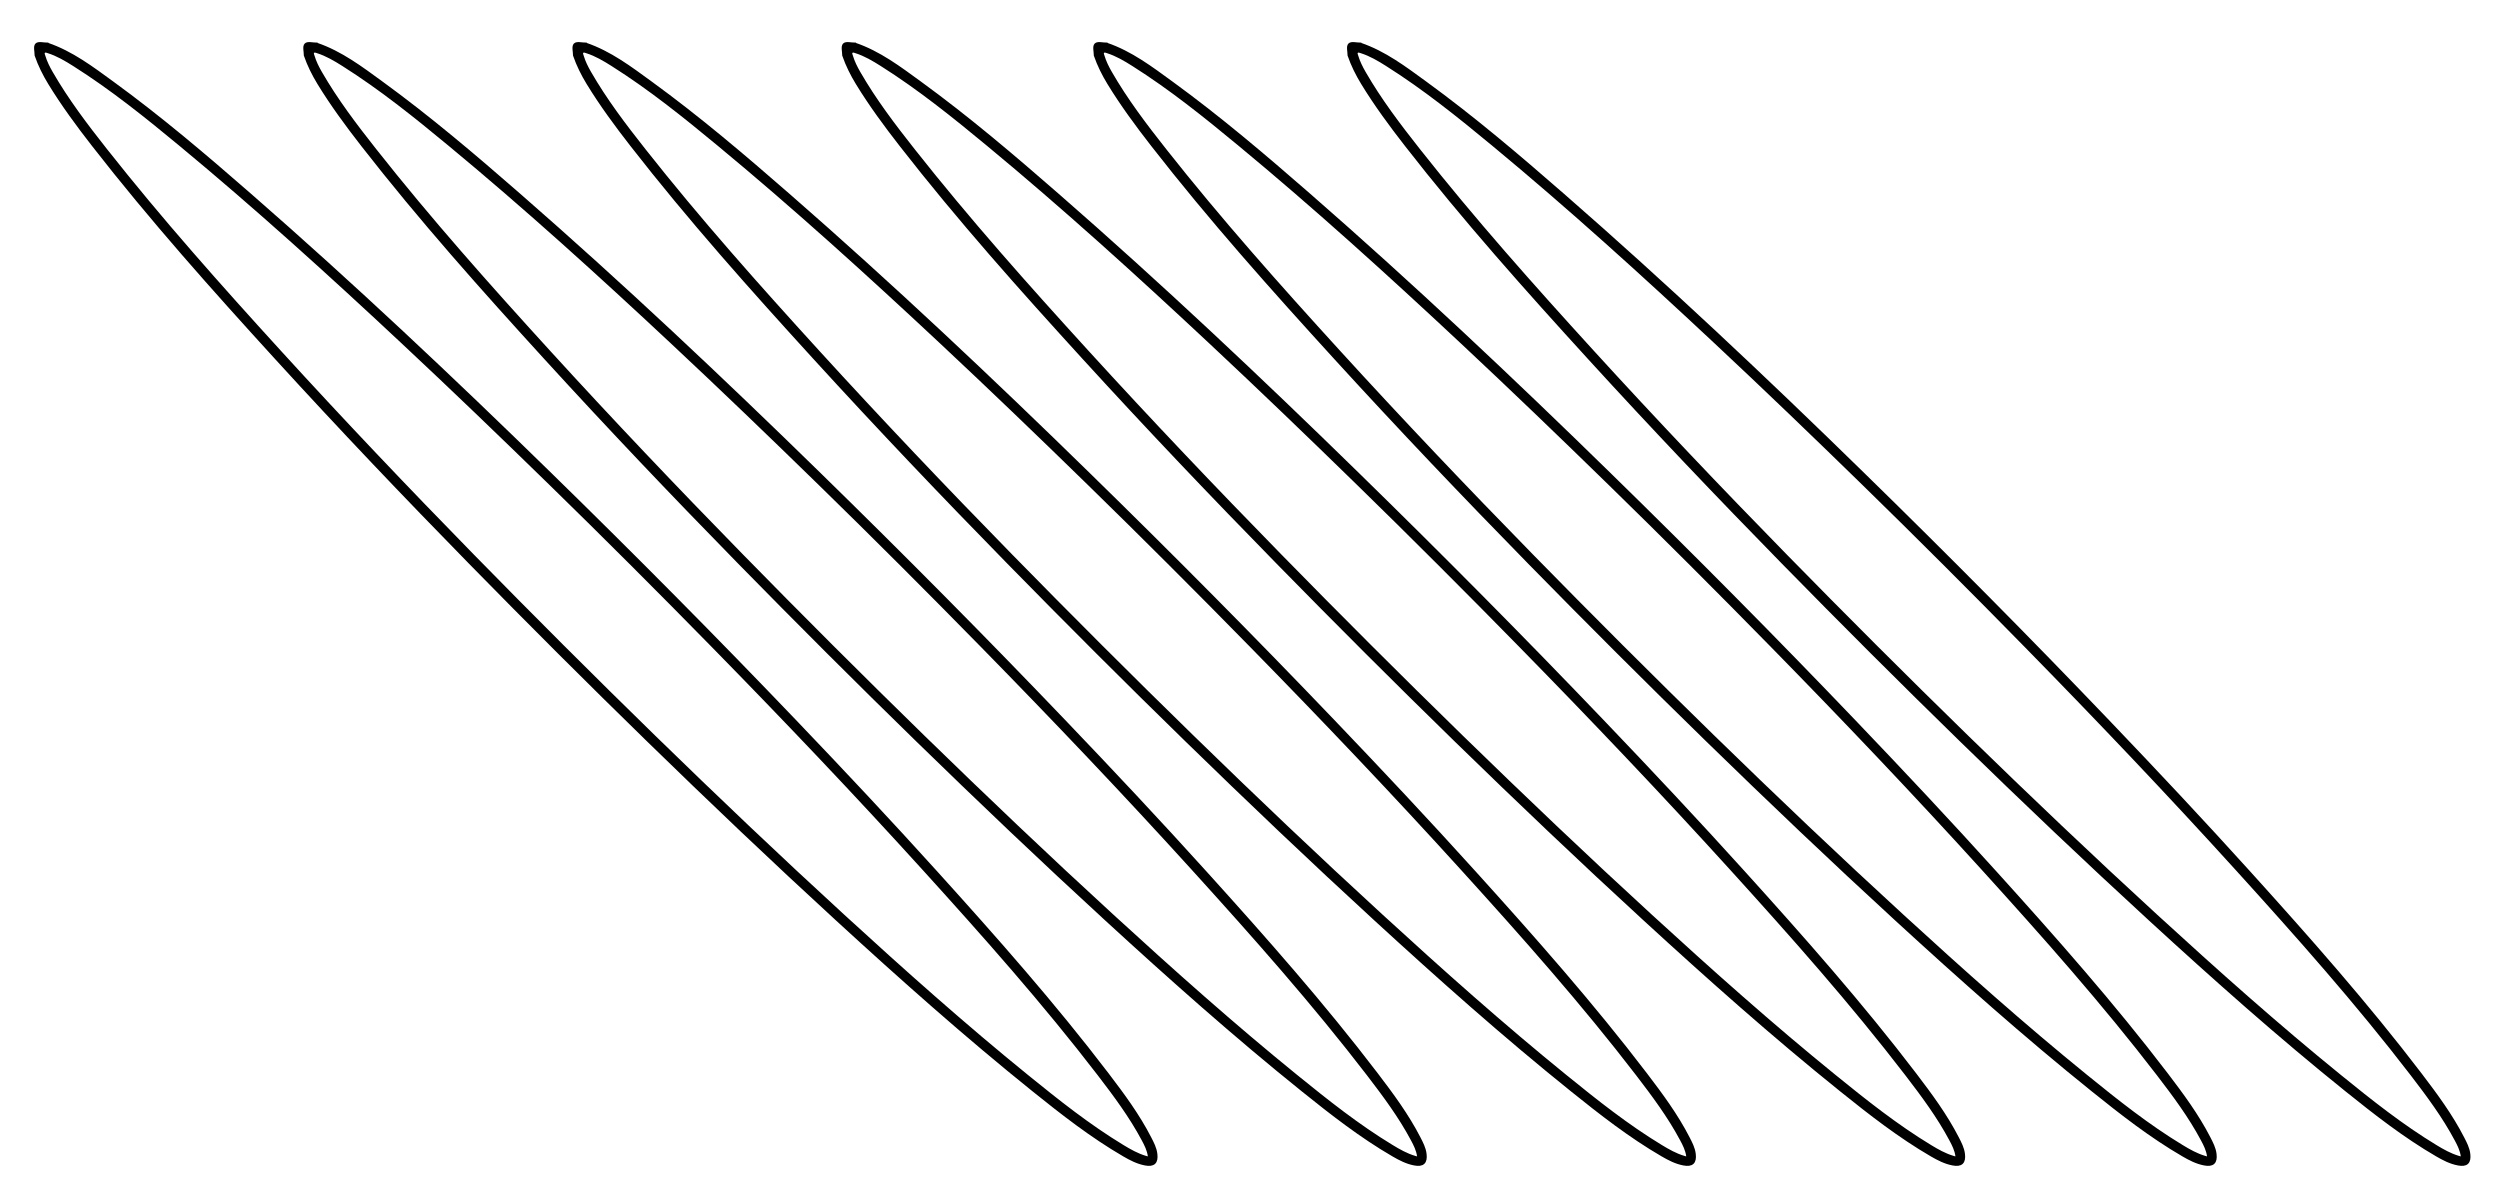
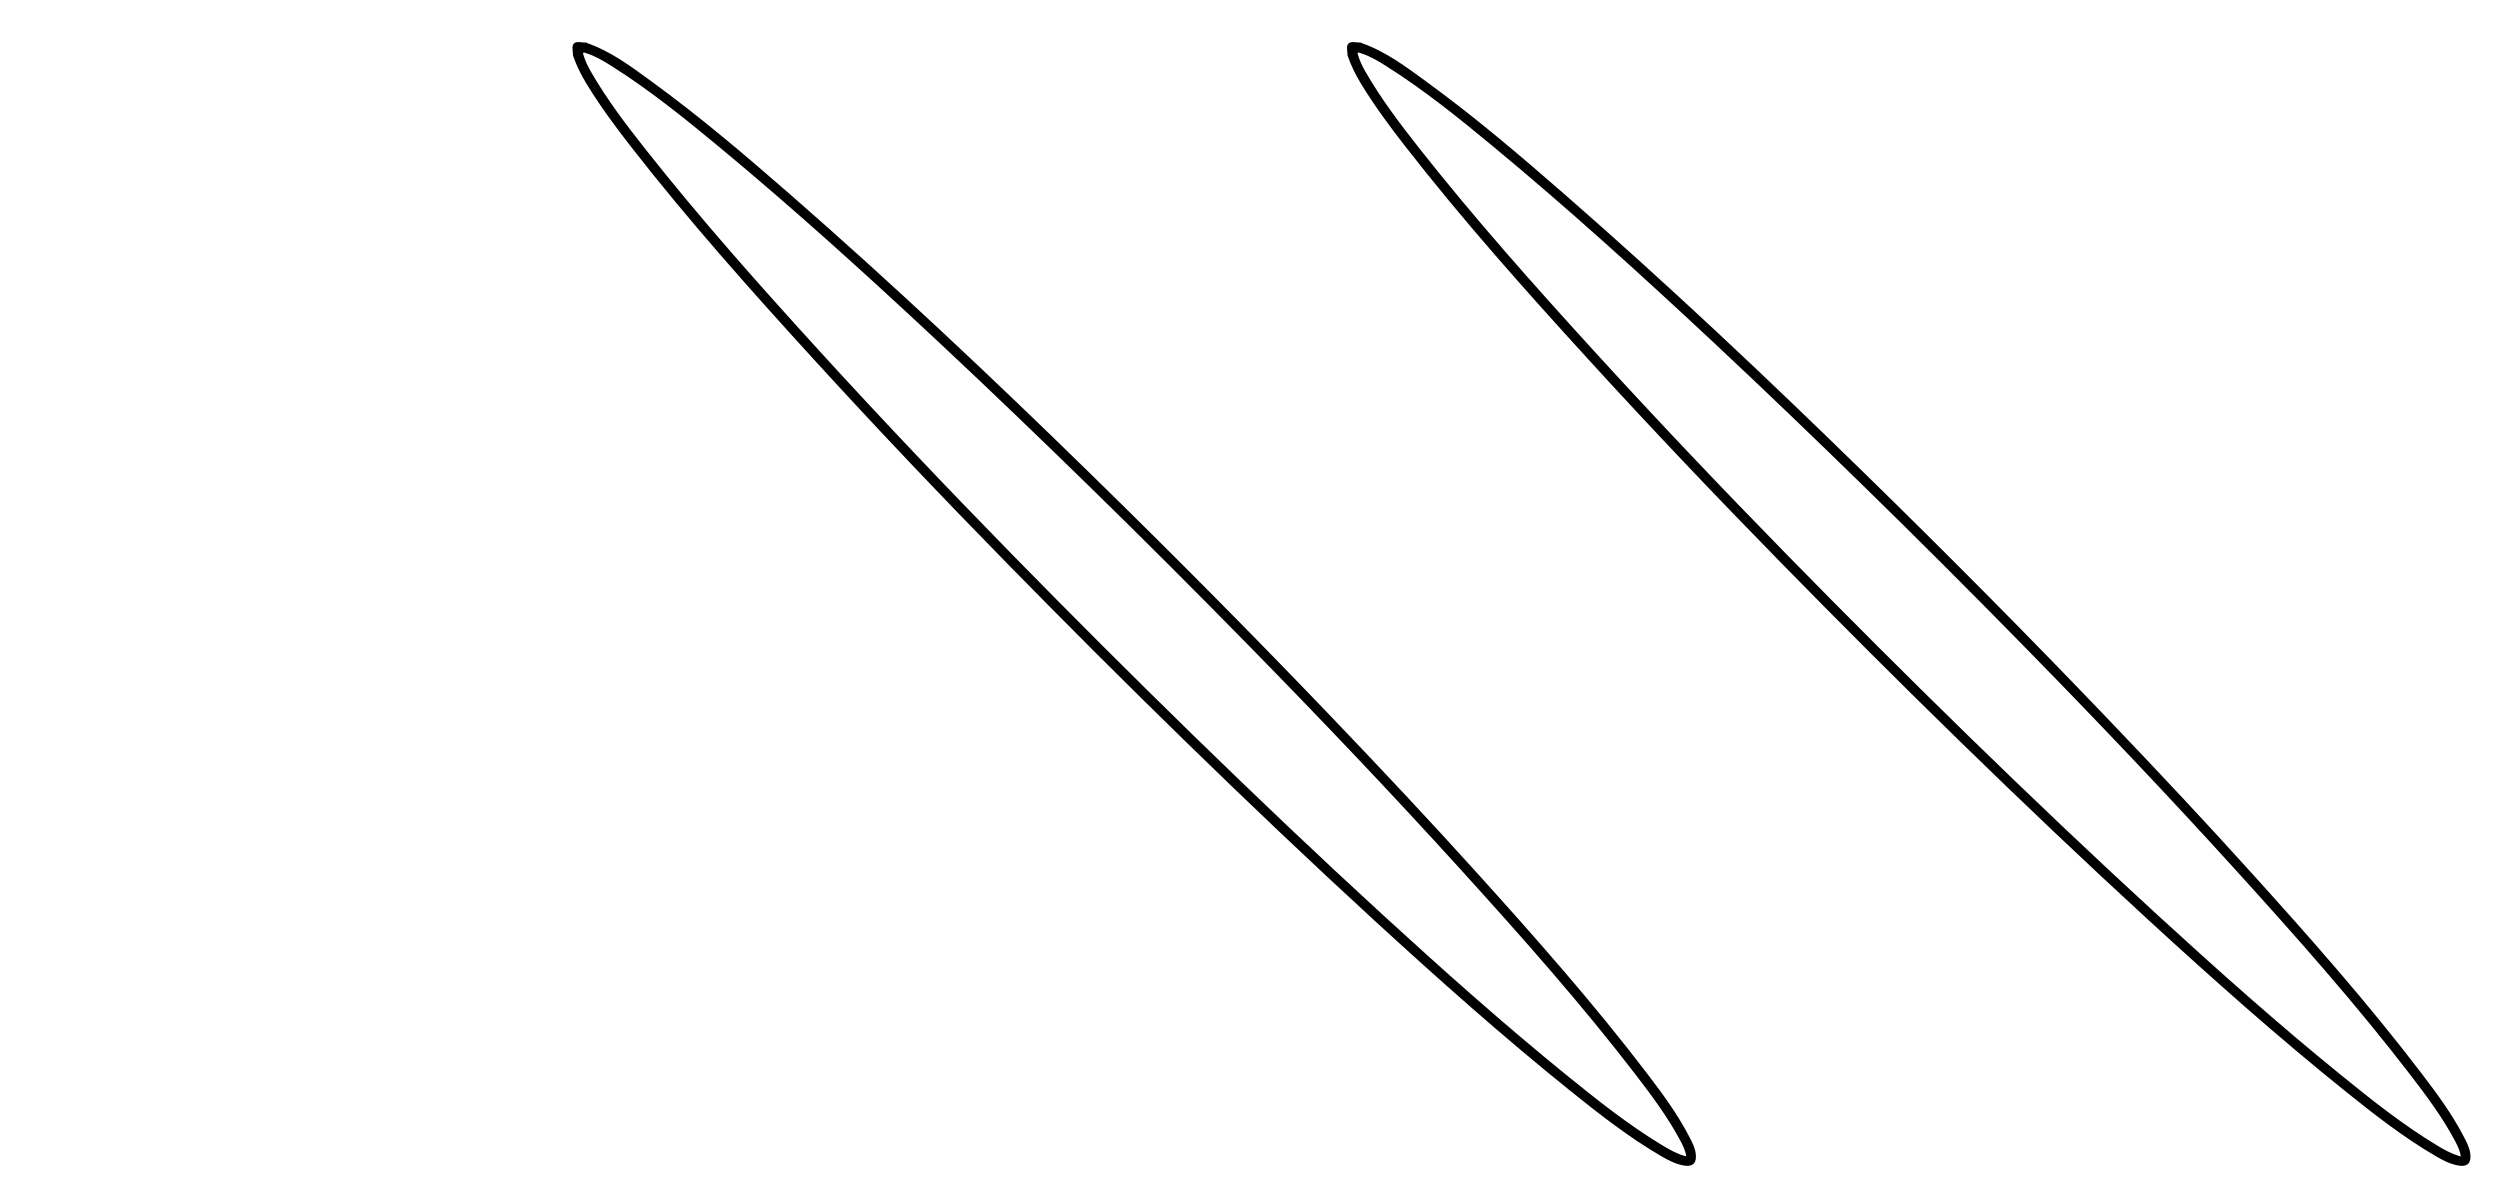
<svg xmlns="http://www.w3.org/2000/svg" id="_Слой_1" data-name="Слой 1" viewBox="0 0 737.43 353.36">
  <defs>
    <style> .cls-1 { stroke: #000; stroke-miterlimit: 10; } </style>
  </defs>
  <g>
    <g id="_9QGU21.tif" data-name="9QGU21.tif">
-       <path class="cls-1" d="m252.17,13.09c7.19,2.45,13.16,6.99,19.18,11.37,14.16,10.3,27.49,21.64,40.68,33.15,30.38,26.51,59.71,54.16,88.54,82.34,24.52,23.96,48.67,48.29,72.36,73.07,13.99,14.63,27.85,29.39,41.42,44.41,17.46,19.32,34.72,38.81,50.52,59.54,4.56,5.98,9.04,12.04,12.49,18.76.76,1.49,1.55,2.98,1.75,4.67.3,2.47-.65,3.35-3.09,2.88-2.26-.43-4.28-1.48-6.24-2.62-9.48-5.51-18.1-12.24-26.62-19.09-19.98-16.05-39.11-33.09-57.99-50.41-18.84-17.28-37.35-34.9-55.66-52.74-17.71-17.26-35.2-34.74-52.5-52.4-19.35-19.75-38.42-39.78-57.06-60.21-18.68-20.47-37.13-41.14-54.16-63.02-4.59-5.89-9.02-11.9-12.92-18.28-1.59-2.61-2.94-5.32-3.94-8.21,0-1.08-.42-2.57.12-3.11.54-.54,2.03-.12,3.11-.12Zm325.14,327.93c-.29-1.88-1.05-3.38-1.84-4.85-3.66-6.88-8.31-13.11-13.03-19.27-16.16-21.05-33.77-40.87-51.58-60.51-20.3-22.38-41.14-44.27-62.29-65.85-15.89-16.21-31.93-32.26-48.18-48.11-14.32-13.97-28.74-27.84-43.35-41.5-21.42-20.03-43.13-39.73-65.73-58.43-10.03-8.3-20.18-16.46-31.21-23.43-2.42-1.53-4.89-3-7.65-3.87-.46-.14-.94-.37-1.34.04-.4.41-.14.89,0,1.34.51,1.73,1.32,3.33,2.21,4.88,4.66,8.1,10.3,15.52,16.07,22.83,16.21,20.55,33.6,40.08,51.22,59.41,18.59,20.39,37.6,40.38,56.9,60.1,17.67,18.05,35.54,35.91,53.63,53.55,18.35,17.88,36.91,35.54,55.8,52.85,17.7,16.22,35.61,32.2,54.26,47.33,9.04,7.34,18.16,14.59,28.14,20.64,2.14,1.3,4.33,2.54,6.76,3.26.58.17,1.23.41,1.22-.42Z" />
-     </g>
+       </g>
    <g id="_9QGU21.tif-2" data-name="9QGU21.tif">
-       <path class="cls-1" d="m326.38,13.09c7.19,2.45,13.16,6.99,19.18,11.37,14.16,10.3,27.49,21.64,40.68,33.15,30.38,26.51,59.71,54.16,88.54,82.34,24.52,23.96,48.67,48.29,72.36,73.07,13.99,14.63,27.85,29.39,41.42,44.41,17.46,19.32,34.72,38.81,50.52,59.54,4.56,5.98,9.04,12.04,12.49,18.76.76,1.49,1.55,2.98,1.75,4.67.3,2.47-.65,3.35-3.09,2.88-2.26-.43-4.28-1.48-6.24-2.62-9.48-5.51-18.1-12.24-26.62-19.09-19.98-16.05-39.11-33.09-57.99-50.41-18.84-17.28-37.35-34.9-55.66-52.74-17.71-17.26-35.2-34.74-52.5-52.4-19.35-19.75-38.42-39.78-57.06-60.21-18.68-20.47-37.13-41.14-54.16-63.02-4.59-5.89-9.02-11.9-12.92-18.28-1.59-2.61-2.94-5.32-3.94-8.21,0-1.08-.42-2.57.12-3.11.54-.54,2.03-.12,3.11-.12Zm325.14,327.93c-.29-1.88-1.05-3.38-1.84-4.85-3.66-6.88-8.31-13.11-13.03-19.27-16.16-21.05-33.77-40.87-51.58-60.51-20.3-22.38-41.14-44.27-62.29-65.85-15.89-16.21-31.93-32.26-48.18-48.11-14.32-13.97-28.74-27.84-43.35-41.5-21.42-20.03-43.13-39.73-65.73-58.43-10.03-8.3-20.18-16.46-31.21-23.43-2.42-1.53-4.89-3-7.65-3.87-.46-.14-.94-.37-1.34.04-.4.41-.14.89,0,1.34.51,1.73,1.32,3.33,2.21,4.88,4.66,8.1,10.3,15.52,16.07,22.83,16.21,20.55,33.6,40.08,51.22,59.41,18.59,20.39,37.6,40.38,56.9,60.1,17.67,18.05,35.54,35.91,53.63,53.55,18.35,17.88,36.91,35.54,55.8,52.85,17.7,16.22,35.61,32.2,54.26,47.33,9.04,7.34,18.16,14.59,28.14,20.64,2.14,1.3,4.33,2.54,6.76,3.26.58.17,1.23.41,1.22-.42Z" />
-     </g>
+       </g>
    <g id="_9QGU21.tif-3" data-name="9QGU21.tif">
      <path class="cls-1" d="m401.23,13.09c7.19,2.45,13.16,6.99,19.18,11.37,14.16,10.3,27.49,21.64,40.68,33.15,30.38,26.51,59.71,54.16,88.54,82.34,24.52,23.96,48.67,48.29,72.36,73.07,13.99,14.63,27.85,29.39,41.42,44.41,17.46,19.32,34.72,38.81,50.52,59.54,4.56,5.98,9.04,12.04,12.49,18.76.76,1.49,1.55,2.98,1.75,4.67.3,2.47-.65,3.35-3.09,2.88-2.26-.43-4.28-1.48-6.24-2.62-9.48-5.51-18.1-12.24-26.62-19.09-19.98-16.05-39.11-33.09-57.99-50.41-18.84-17.28-37.35-34.9-55.66-52.74-17.71-17.26-35.2-34.74-52.5-52.4-19.35-19.75-38.42-39.78-57.06-60.21-18.68-20.47-37.13-41.14-54.16-63.02-4.59-5.89-9.02-11.9-12.92-18.28-1.59-2.61-2.94-5.32-3.94-8.21,0-1.08-.42-2.57.12-3.11.54-.54,2.03-.12,3.11-.12Zm325.14,327.93c-.29-1.88-1.05-3.38-1.84-4.85-3.66-6.88-8.31-13.11-13.03-19.27-16.16-21.05-33.77-40.87-51.58-60.51-20.3-22.38-41.14-44.27-62.29-65.85-15.89-16.21-31.93-32.26-48.18-48.11-14.32-13.97-28.74-27.84-43.35-41.5-21.42-20.03-43.13-39.73-65.73-58.43-10.03-8.3-20.18-16.46-31.21-23.43-2.42-1.53-4.89-3-7.65-3.87-.46-.14-.94-.37-1.34.04-.4.41-.14.89,0,1.34.51,1.73,1.32,3.33,2.21,4.88,4.66,8.1,10.3,15.52,16.07,22.83,16.21,20.55,33.6,40.08,51.22,59.41,18.59,20.39,37.6,40.38,56.9,60.1,17.67,18.05,35.54,35.91,53.63,53.55,18.35,17.88,36.91,35.54,55.8,52.85,17.7,16.22,35.61,32.2,54.26,47.33,9.04,7.34,18.16,14.59,28.14,20.64,2.14,1.3,4.33,2.54,6.76,3.26.58.17,1.23.41,1.22-.42Z" />
    </g>
  </g>
  <g>
    <g id="_9QGU21.tif-4" data-name="9QGU21.tif">
-       <path class="cls-1" d="m13.95,13.09c7.19,2.45,13.16,6.99,19.18,11.37,14.16,10.3,27.49,21.64,40.68,33.15,30.38,26.51,59.71,54.16,88.54,82.34,24.52,23.96,48.67,48.29,72.36,73.07,13.99,14.63,27.85,29.39,41.42,44.41,17.46,19.32,34.72,38.81,50.52,59.54,4.56,5.98,9.04,12.04,12.49,18.76.76,1.49,1.55,2.98,1.75,4.67.3,2.47-.65,3.35-3.09,2.88-2.26-.43-4.28-1.48-6.24-2.62-9.48-5.51-18.1-12.24-26.62-19.09-19.98-16.05-39.11-33.09-57.99-50.41-18.84-17.28-37.35-34.9-55.66-52.74-17.71-17.26-35.2-34.74-52.5-52.4-19.35-19.75-38.42-39.78-57.06-60.21-18.68-20.47-37.13-41.14-54.16-63.02-4.59-5.89-9.02-11.9-12.92-18.28-1.59-2.61-2.94-5.32-3.94-8.21,0-1.08-.42-2.57.12-3.11.54-.54,2.03-.12,3.11-.12Zm325.14,327.93c-.29-1.88-1.05-3.38-1.84-4.85-3.66-6.88-8.31-13.11-13.03-19.27-16.16-21.05-33.77-40.87-51.58-60.51-20.3-22.38-41.14-44.27-62.29-65.85-15.89-16.21-31.93-32.26-48.18-48.11-14.32-13.97-28.74-27.84-43.35-41.5-21.42-20.03-43.13-39.73-65.73-58.43-10.03-8.3-20.18-16.46-31.21-23.43-2.42-1.53-4.89-3-7.65-3.87-.46-.14-.94-.37-1.34.04-.4.41-.14.89,0,1.34.51,1.73,1.32,3.33,2.21,4.88,4.66,8.1,10.3,15.52,16.07,22.83,16.21,20.55,33.6,40.08,51.22,59.41,18.59,20.39,37.6,40.38,56.9,60.1,17.67,18.05,35.54,35.91,53.63,53.55,18.35,17.88,36.91,35.54,55.8,52.85,17.7,16.22,35.61,32.2,54.26,47.33,9.04,7.34,18.16,14.59,28.14,20.64,2.14,1.3,4.33,2.54,6.76,3.26.58.17,1.23.41,1.22-.42Z" />
-     </g>
+       </g>
    <g id="_9QGU21.tif-5" data-name="9QGU21.tif">
-       <path class="cls-1" d="m93.36,13.09c7.19,2.45,13.16,6.99,19.18,11.37,14.16,10.3,27.49,21.64,40.68,33.15,30.38,26.51,59.71,54.16,88.54,82.34,24.52,23.96,48.67,48.29,72.36,73.07,13.99,14.63,27.85,29.39,41.42,44.41,17.46,19.32,34.72,38.81,50.52,59.54,4.56,5.98,9.04,12.04,12.49,18.76.76,1.49,1.55,2.98,1.75,4.67.3,2.47-.65,3.35-3.09,2.88-2.26-.43-4.28-1.48-6.24-2.62-9.48-5.51-18.1-12.24-26.62-19.09-19.98-16.05-39.11-33.09-57.99-50.41-18.84-17.28-37.35-34.9-55.66-52.74-17.71-17.26-35.2-34.74-52.5-52.4-19.35-19.75-38.42-39.78-57.06-60.21-18.68-20.47-37.13-41.14-54.16-63.02-4.59-5.89-9.02-11.9-12.92-18.28-1.59-2.61-2.94-5.32-3.94-8.21,0-1.08-.42-2.57.12-3.11.54-.54,2.03-.12,3.11-.12Zm325.14,327.93c-.29-1.88-1.05-3.38-1.84-4.85-3.66-6.88-8.31-13.11-13.03-19.27-16.16-21.05-33.77-40.87-51.58-60.51-20.3-22.38-41.14-44.27-62.29-65.85-15.89-16.21-31.93-32.26-48.18-48.11-14.32-13.97-28.74-27.84-43.35-41.5-21.42-20.03-43.13-39.73-65.73-58.43-10.03-8.3-20.18-16.46-31.21-23.43-2.42-1.53-4.89-3-7.65-3.87-.46-.14-.94-.37-1.34.04-.4.41-.14.89,0,1.34.51,1.73,1.32,3.33,2.21,4.88,4.66,8.1,10.3,15.52,16.07,22.83,16.21,20.55,33.6,40.08,51.22,59.41,18.59,20.39,37.6,40.38,56.9,60.1,17.67,18.05,35.54,35.91,53.63,53.55,18.35,17.88,36.91,35.54,55.8,52.85,17.7,16.22,35.61,32.2,54.26,47.33,9.04,7.34,18.16,14.59,28.14,20.64,2.14,1.3,4.33,2.54,6.76,3.26.58.17,1.23.41,1.22-.42Z" />
-     </g>
+       </g>
    <g id="_9QGU21.tif-6" data-name="9QGU21.tif">
      <path class="cls-1" d="m172.76,13.09c7.19,2.45,13.16,6.99,19.18,11.37,14.16,10.3,27.49,21.64,40.68,33.15,30.38,26.51,59.71,54.16,88.54,82.34,24.52,23.96,48.67,48.29,72.36,73.07,13.99,14.63,27.85,29.39,41.42,44.41,17.46,19.32,34.72,38.81,50.52,59.54,4.56,5.98,9.04,12.04,12.49,18.76.76,1.49,1.55,2.98,1.75,4.67.3,2.47-.65,3.35-3.09,2.88-2.26-.43-4.28-1.48-6.24-2.62-9.48-5.51-18.1-12.24-26.62-19.09-19.98-16.05-39.11-33.09-57.99-50.41-18.84-17.28-37.35-34.9-55.66-52.74-17.71-17.26-35.2-34.74-52.5-52.4-19.35-19.75-38.42-39.78-57.06-60.21-18.68-20.47-37.13-41.14-54.16-63.02-4.59-5.89-9.02-11.9-12.92-18.28-1.59-2.61-2.94-5.32-3.94-8.21,0-1.08-.42-2.57.12-3.11.54-.54,2.03-.12,3.11-.12Zm325.14,327.93c-.29-1.88-1.05-3.38-1.84-4.85-3.66-6.88-8.31-13.11-13.03-19.27-16.16-21.05-33.77-40.87-51.58-60.51-20.3-22.38-41.14-44.27-62.29-65.85-15.89-16.21-31.93-32.26-48.18-48.11-14.32-13.97-28.74-27.84-43.35-41.5-21.42-20.03-43.13-39.73-65.73-58.43-10.03-8.3-20.18-16.46-31.21-23.43-2.42-1.53-4.89-3-7.65-3.87-.46-.14-.94-.37-1.34.04-.4.41-.14.89,0,1.34.51,1.73,1.32,3.33,2.21,4.88,4.66,8.1,10.3,15.52,16.07,22.83,16.21,20.55,33.6,40.08,51.22,59.41,18.59,20.39,37.6,40.38,56.9,60.1,17.67,18.05,35.54,35.91,53.63,53.55,18.35,17.88,36.91,35.54,55.8,52.85,17.7,16.22,35.61,32.2,54.26,47.33,9.04,7.34,18.16,14.59,28.14,20.64,2.14,1.3,4.33,2.54,6.76,3.26.58.17,1.23.41,1.22-.42Z" />
    </g>
  </g>
</svg>